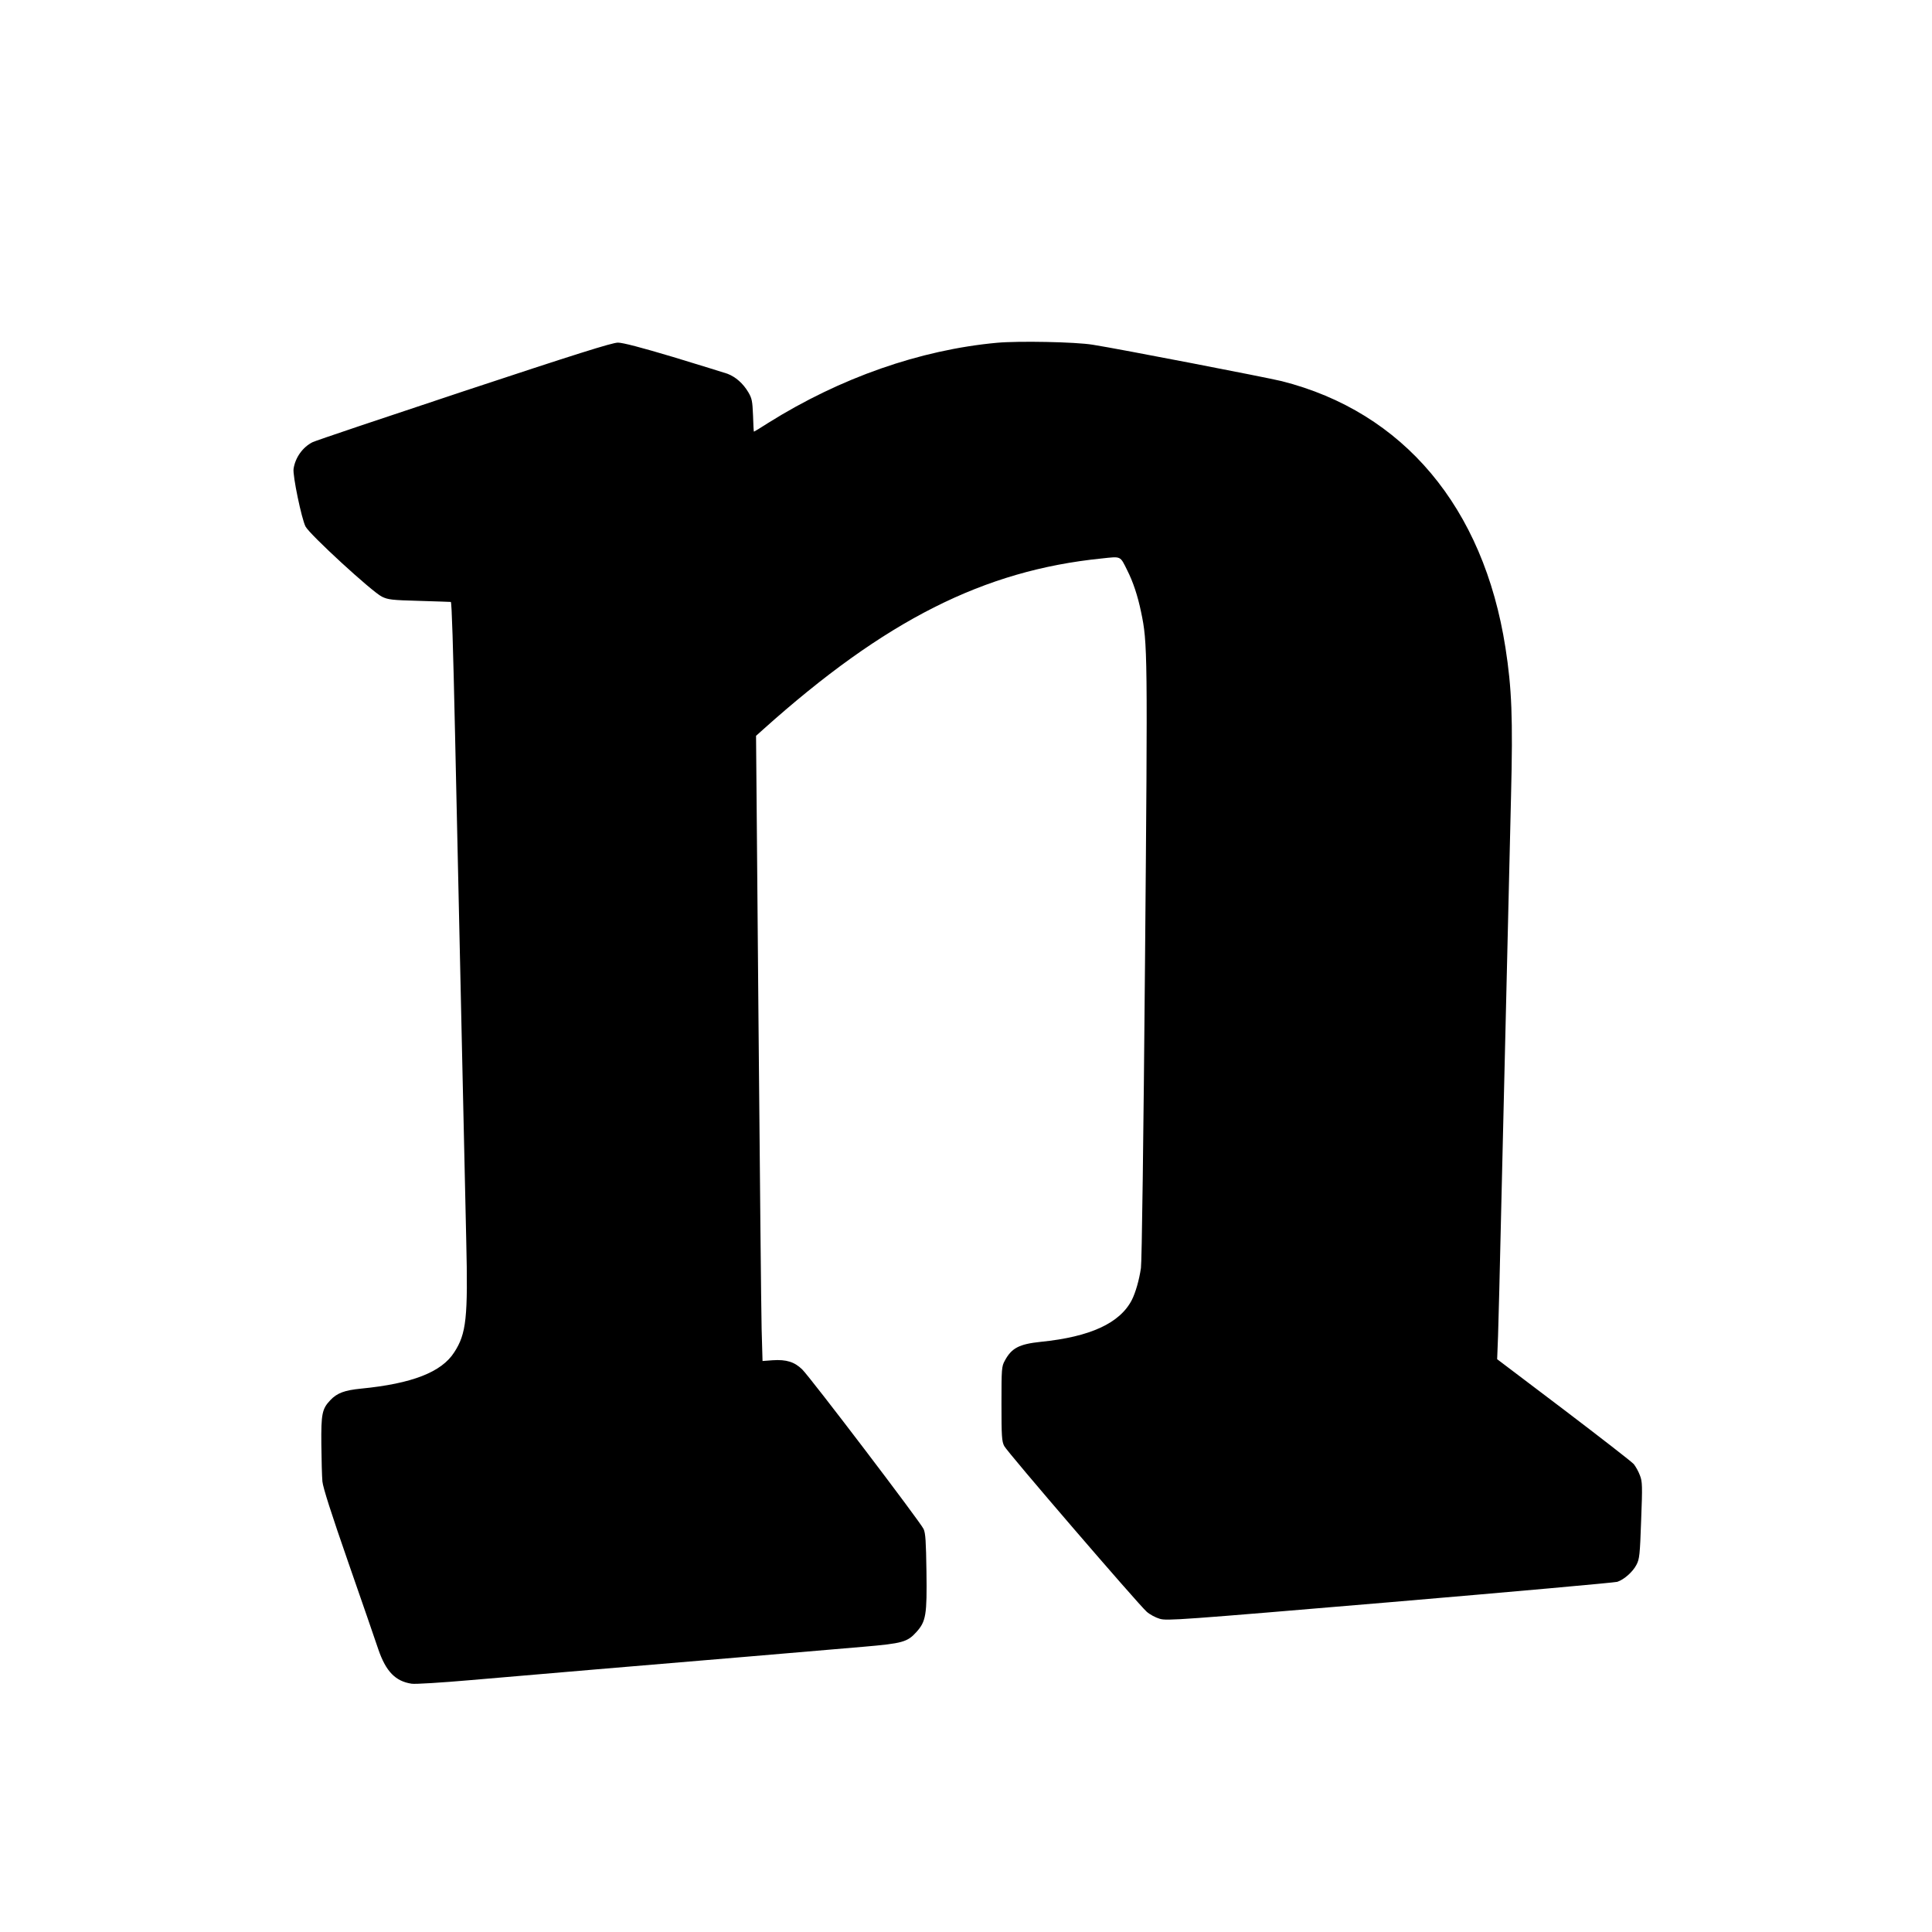
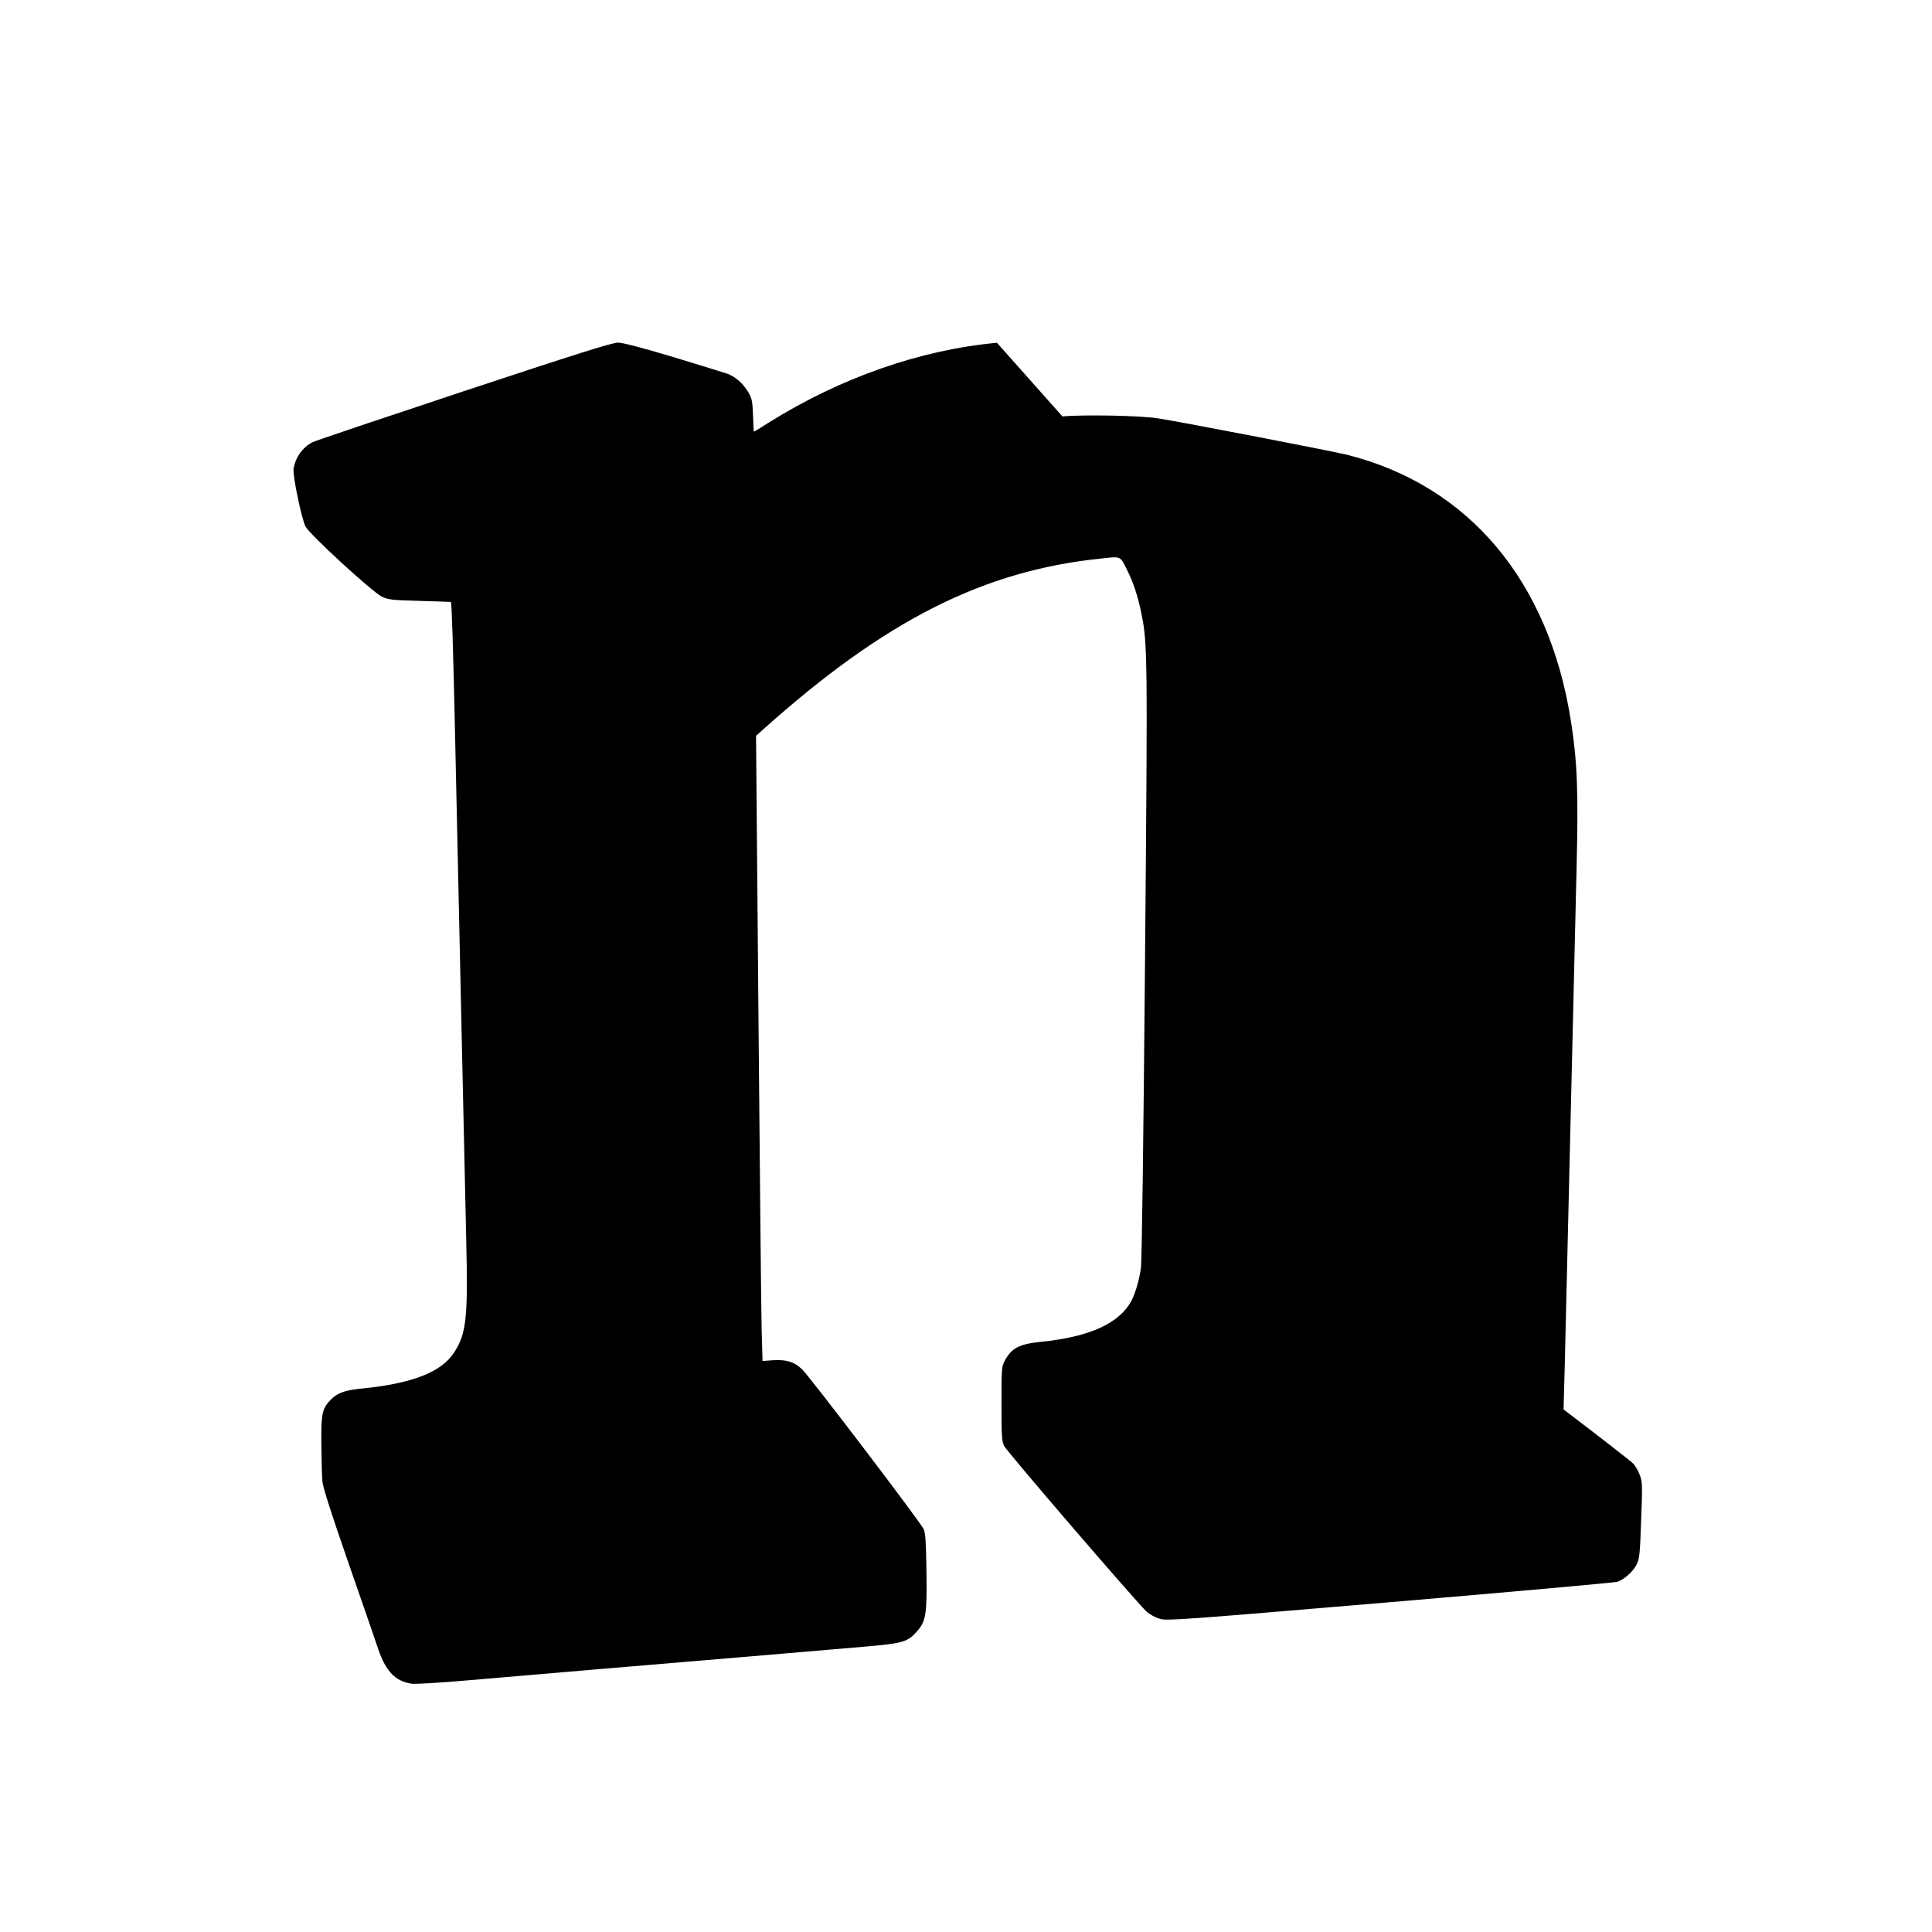
<svg xmlns="http://www.w3.org/2000/svg" version="1.0" width="1280pt" height="1280pt" viewBox="0 0 1280 1280" preserveAspectRatio="xMidYMid meet">
  <g transform="translate(0,1280) scale(0.1,-0.1)" fill="#000000" stroke="none">
-     <path d="M6605 10529 c-510 -47 -1038 -232 -1514 -530 -51 -33 -94 -59 -96 -59 -2 0 -4 48 -6 108 -4 95 -7 112 -31 153 -35 59 -84 102 -139 123 -24 8 -186 58 -360 111 -211 63 -333 95 -365 95 -38 0 -279 -76 -1019 -321 -533 -177 -986 -329 -1005 -339 -65 -33 -114 -102 -125 -176 -7 -43 53 -331 79 -382 27 -53 440 -432 506 -465 41 -20 65 -23 250 -28 113 -3 206 -7 207 -7 6 -7 15 -287 28 -882 8 -382 17 -792 20 -910 3 -118 14 -629 25 -1135 11 -506 24 -1093 29 -1305 12 -510 1 -616 -80 -740 -84 -131 -279 -207 -617 -240 -110 -11 -159 -29 -204 -77 -54 -57 -61 -90 -59 -293 1 -102 4 -212 7 -245 4 -41 59 -213 171 -535 91 -261 181 -522 200 -579 50 -145 113 -210 220 -226 21 -4 198 7 393 24 195 17 569 49 830 71 261 22 716 60 1010 85 294 25 638 54 763 65 256 22 289 31 349 98 63 70 70 114 66 400 -3 199 -6 254 -19 282 -21 46 -749 1003 -804 1057 -51 50 -105 67 -196 61 l-67 -5 -6 211 c-3 116 -12 1048 -21 2071 l-16 1860 48 43 c807 723 1461 1053 2242 1132 131 14 121 19 170 -80 38 -75 69 -168 91 -275 43 -205 44 -251 26 -2321 -10 -1167 -21 -1987 -27 -2025 -12 -82 -36 -163 -60 -211 -79 -154 -275 -245 -604 -278 -143 -15 -193 -41 -238 -125 -21 -38 -22 -53 -22 -285 0 -214 2 -249 18 -280 19 -39 885 -1045 944 -1098 20 -18 59 -39 87 -47 47 -14 129 -8 1525 110 812 69 1490 130 1506 135 45 15 103 66 127 113 20 38 23 65 31 294 9 230 8 257 -8 298 -9 25 -28 59 -41 75 -14 16 -223 178 -465 362 l-440 333 6 155 c3 85 12 445 20 800 20 855 52 2203 66 2777 13 517 5 712 -37 982 -145 930 -676 1562 -1483 1766 -98 24 -1079 214 -1251 241 -115 19 -494 26 -635 13z" />
+     <path d="M6605 10529 c-510 -47 -1038 -232 -1514 -530 -51 -33 -94 -59 -96 -59 -2 0 -4 48 -6 108 -4 95 -7 112 -31 153 -35 59 -84 102 -139 123 -24 8 -186 58 -360 111 -211 63 -333 95 -365 95 -38 0 -279 -76 -1019 -321 -533 -177 -986 -329 -1005 -339 -65 -33 -114 -102 -125 -176 -7 -43 53 -331 79 -382 27 -53 440 -432 506 -465 41 -20 65 -23 250 -28 113 -3 206 -7 207 -7 6 -7 15 -287 28 -882 8 -382 17 -792 20 -910 3 -118 14 -629 25 -1135 11 -506 24 -1093 29 -1305 12 -510 1 -616 -80 -740 -84 -131 -279 -207 -617 -240 -110 -11 -159 -29 -204 -77 -54 -57 -61 -90 -59 -293 1 -102 4 -212 7 -245 4 -41 59 -213 171 -535 91 -261 181 -522 200 -579 50 -145 113 -210 220 -226 21 -4 198 7 393 24 195 17 569 49 830 71 261 22 716 60 1010 85 294 25 638 54 763 65 256 22 289 31 349 98 63 70 70 114 66 400 -3 199 -6 254 -19 282 -21 46 -749 1003 -804 1057 -51 50 -105 67 -196 61 l-67 -5 -6 211 c-3 116 -12 1048 -21 2071 l-16 1860 48 43 c807 723 1461 1053 2242 1132 131 14 121 19 170 -80 38 -75 69 -168 91 -275 43 -205 44 -251 26 -2321 -10 -1167 -21 -1987 -27 -2025 -12 -82 -36 -163 -60 -211 -79 -154 -275 -245 -604 -278 -143 -15 -193 -41 -238 -125 -21 -38 -22 -53 -22 -285 0 -214 2 -249 18 -280 19 -39 885 -1045 944 -1098 20 -18 59 -39 87 -47 47 -14 129 -8 1525 110 812 69 1490 130 1506 135 45 15 103 66 127 113 20 38 23 65 31 294 9 230 8 257 -8 298 -9 25 -28 59 -41 75 -14 16 -223 178 -465 362 c3 85 12 445 20 800 20 855 52 2203 66 2777 13 517 5 712 -37 982 -145 930 -676 1562 -1483 1766 -98 24 -1079 214 -1251 241 -115 19 -494 26 -635 13z" />
  </g>
</svg>